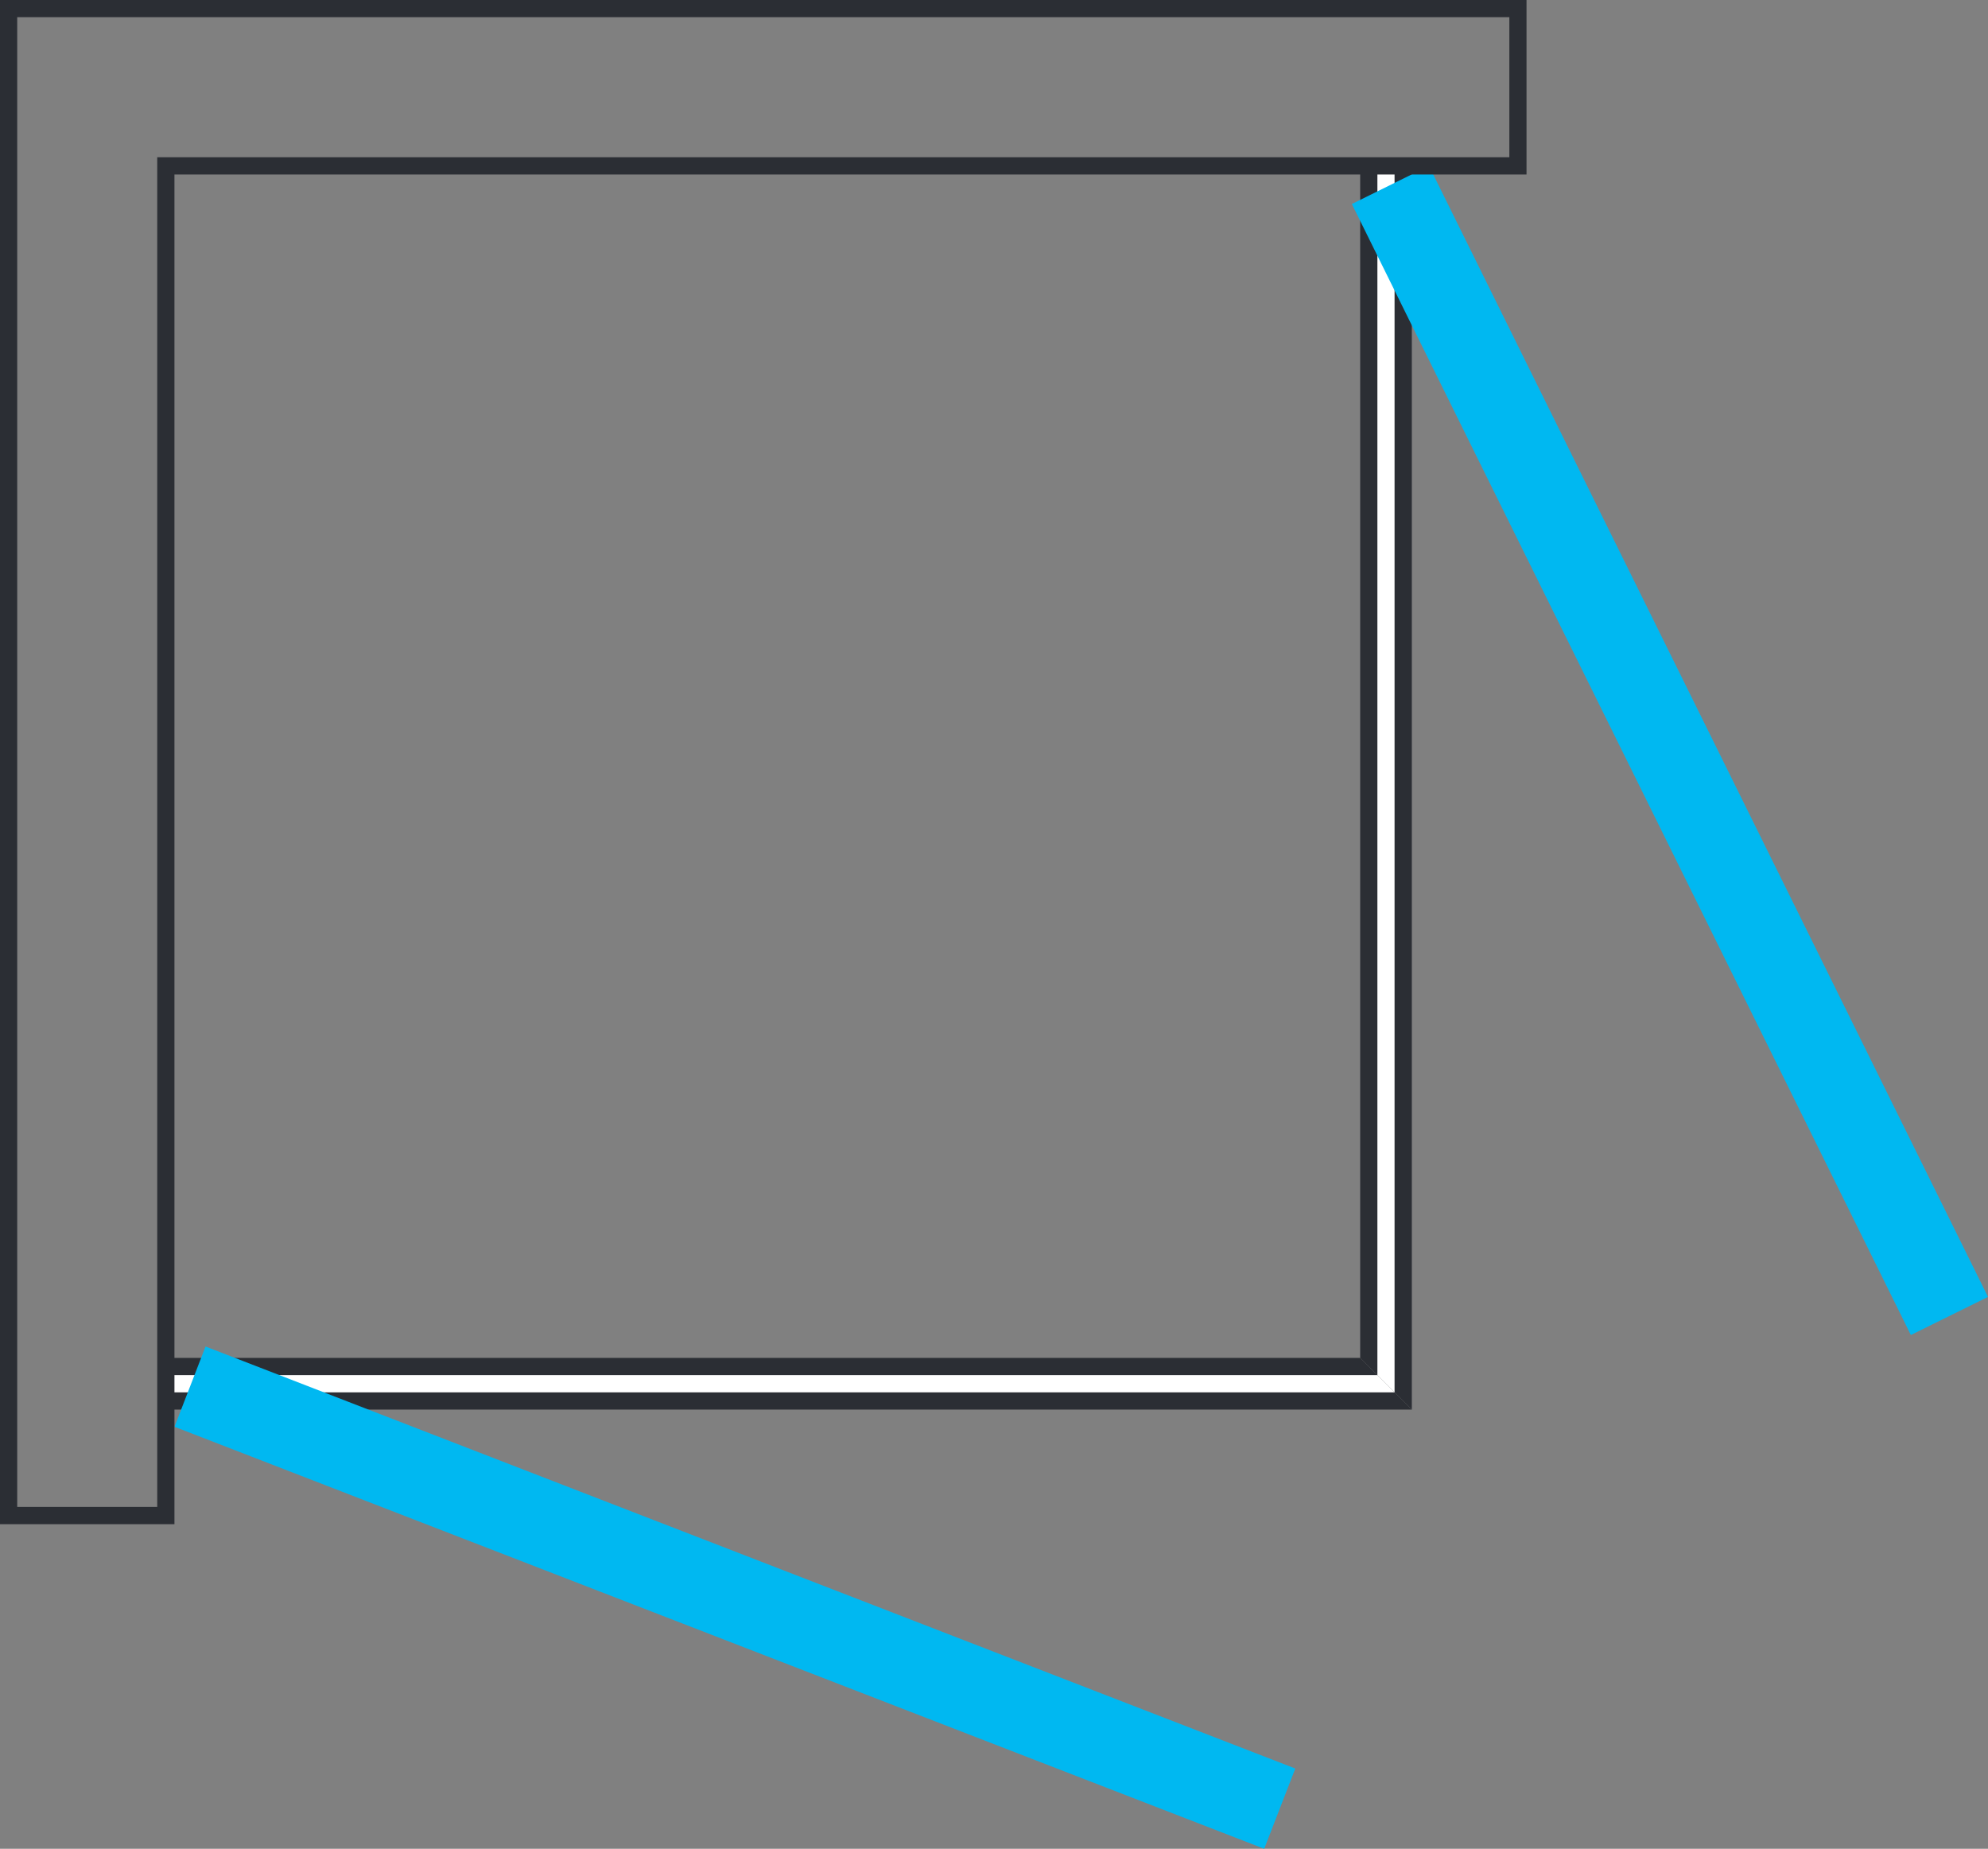
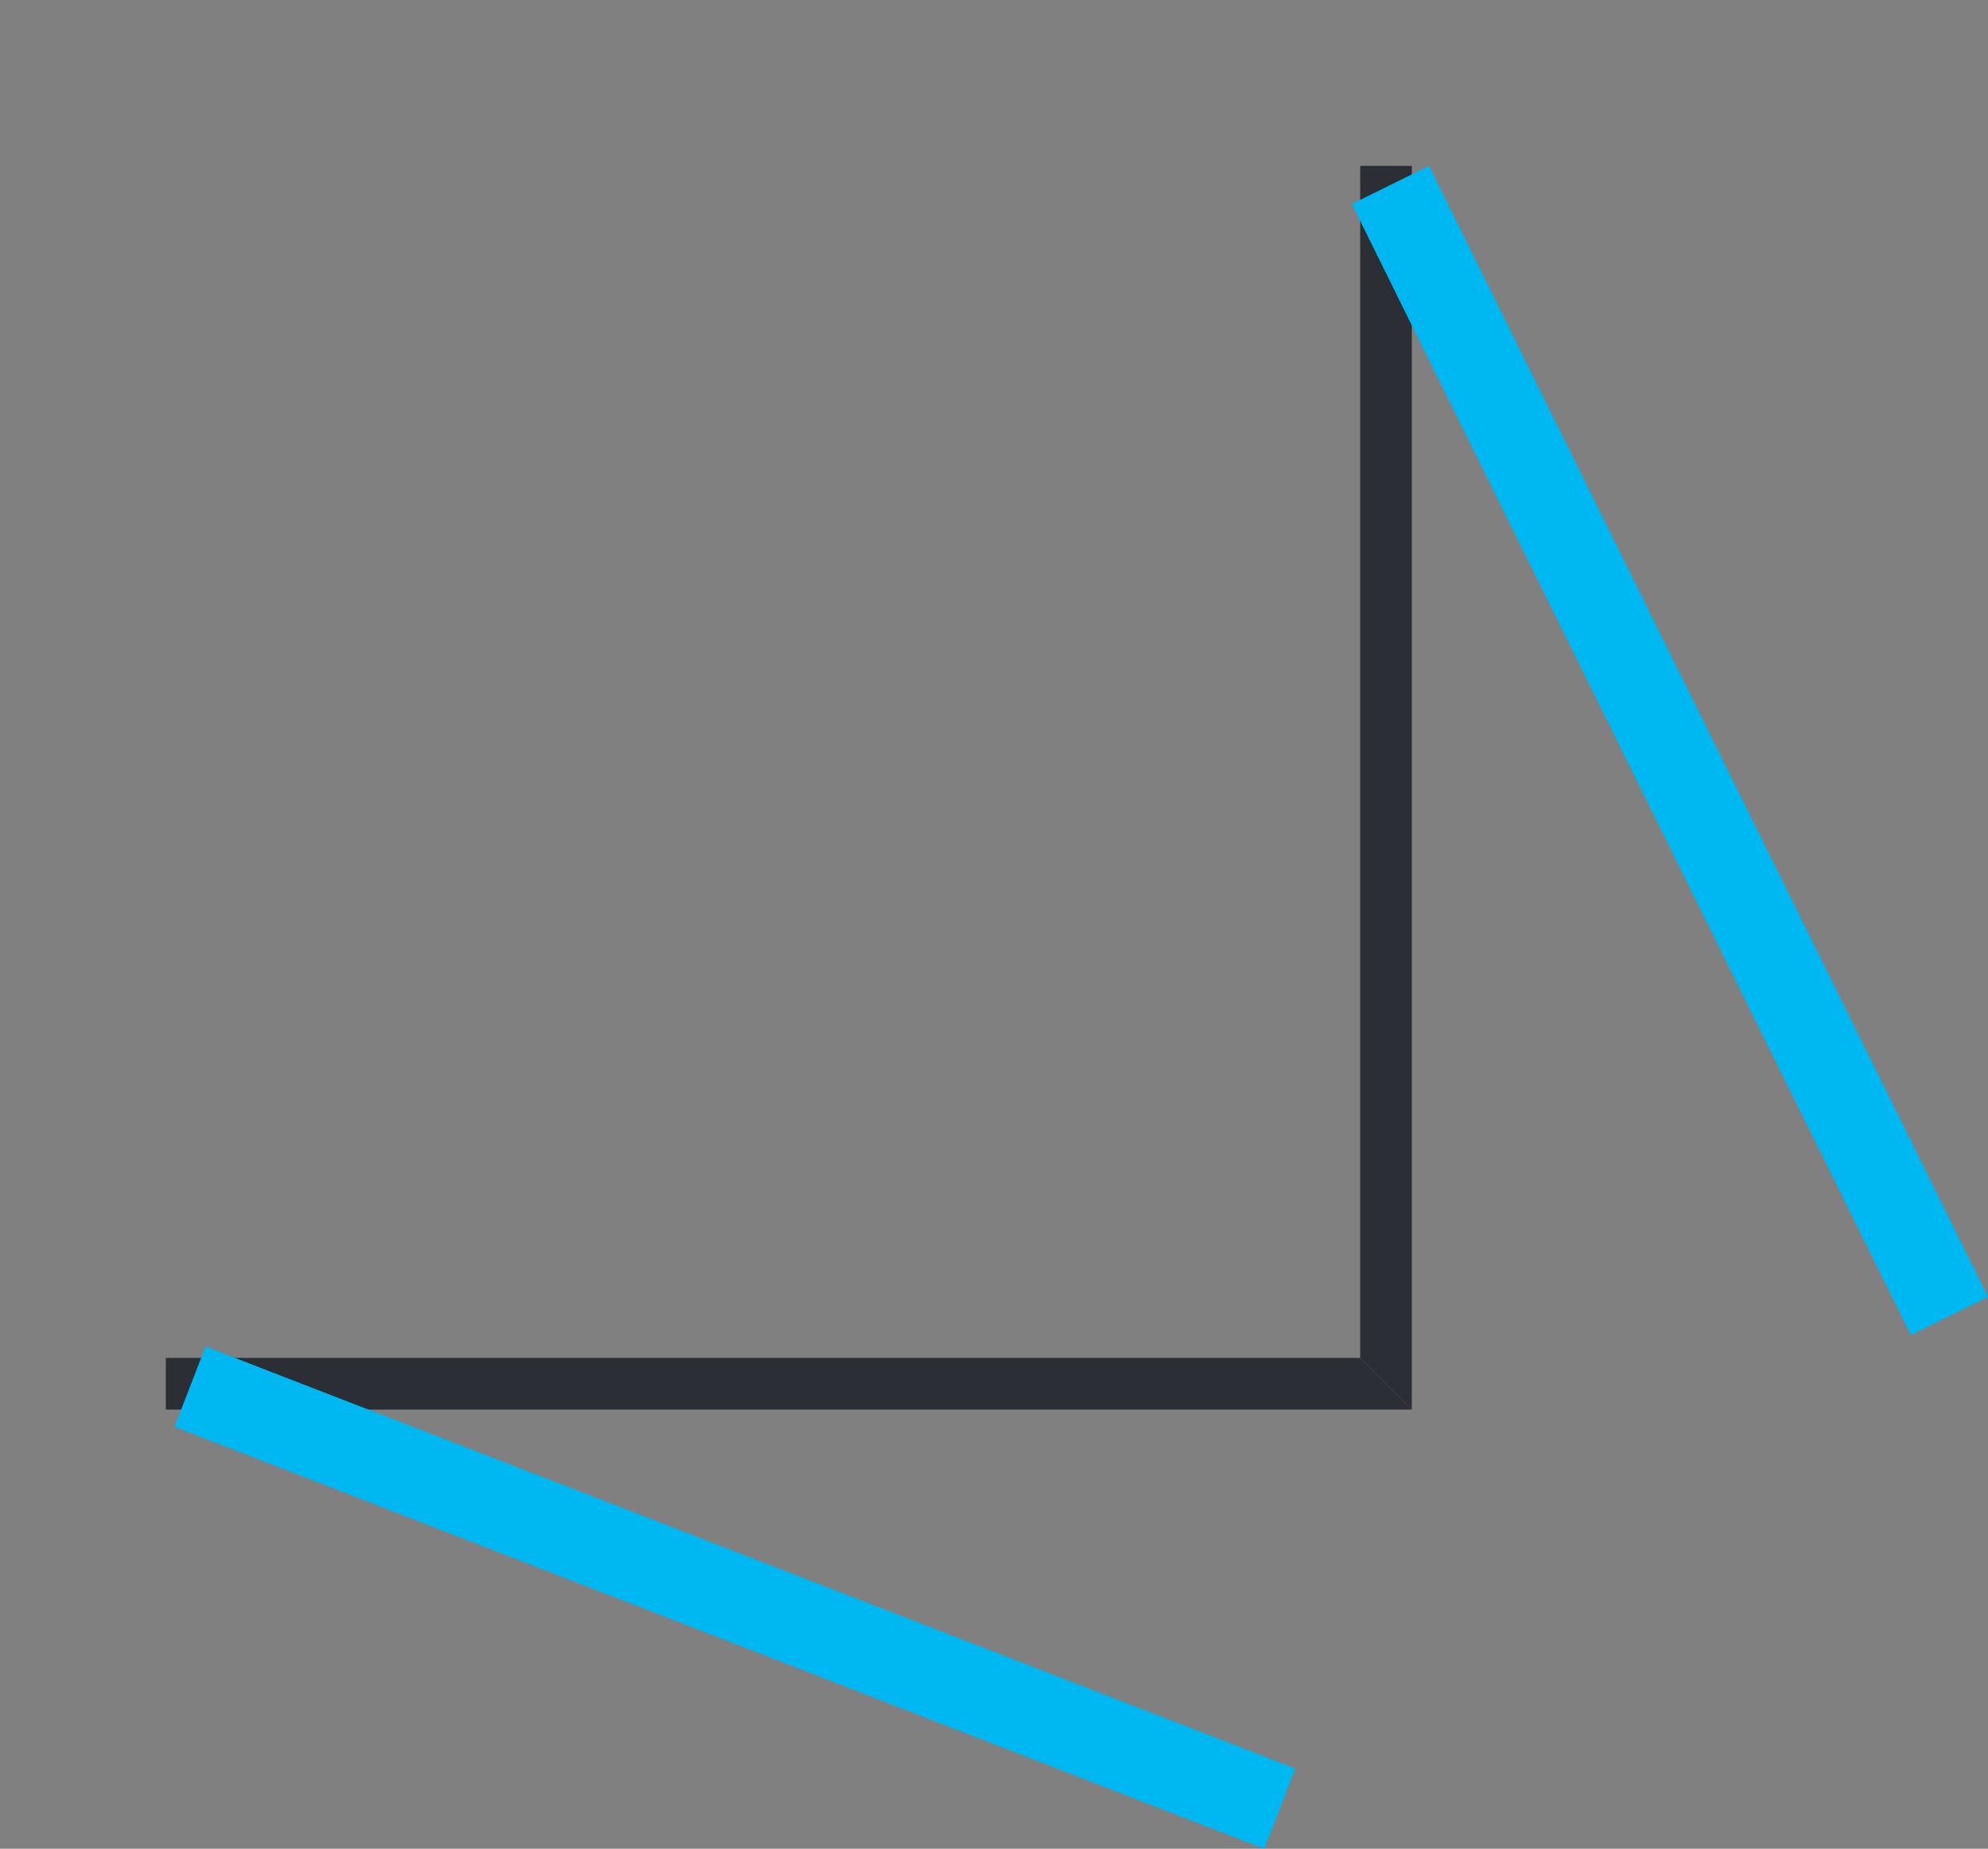
<svg xmlns="http://www.w3.org/2000/svg" width="43.419" height="40.375" viewBox="0 0 43.419 40.375">
  <rect x="0" y="0" width="43.419" height="40.375" fill="#808080" stroke="none" />
  <g id="Raggruppa_1796" data-name="Raggruppa 1796" transform="translate(0 40.375)">
    <g id="Raggruppa_1789" data-name="Raggruppa 1789" transform="translate(29.707 -10.719)">
      <path id="Tracciato_5498" data-name="Tracciato 5498" d="M0,0V-26.033H1.128V1.128Z" fill="#2b2e34" />
    </g>
    <g id="Raggruppa_1790" data-name="Raggruppa 1790" transform="translate(30.835 -9.592)">
      <path id="Tracciato_5499" data-name="Tracciato 5499" d="M0,0H-27.213V-1.128H-1.128Z" fill="#2b2e34" />
    </g>
    <g id="Raggruppa_1791" data-name="Raggruppa 1791" transform="translate(30.083 -36.752)">
-       <path id="Tracciato_5500" data-name="Tracciato 5500" d="M0,0V26.41l.375.375V0Z" fill="#fff" />
-     </g>
+       </g>
    <g id="Raggruppa_1792" data-name="Raggruppa 1792" transform="translate(3.622 -10.344)">
-       <path id="Tracciato_5501" data-name="Tracciato 5501" d="M0,0V.376H26.837L26.462,0Z" fill="#fff" />
-     </g>
+       </g>
    <g id="Raggruppa_1793" data-name="Raggruppa 1793" transform="translate(29.525 -35.92)">
      <path id="Tracciato_5502" data-name="Tracciato 5502" d="M0,0,12.209,24.7l1.685-.832L1.685-.832Z" fill="#00b8f1" />
    </g>
    <g id="Raggruppa_1794" data-name="Raggruppa 1794" transform="translate(3.811 -9.216)">
      <path id="Tracciato_5503" data-name="Tracciato 5503" d="M0,0,23.8,9.216l.679-1.753L.678-1.753Z" fill="#00b8f1" />
    </g>
    <g id="Raggruppa_1795" data-name="Raggruppa 1795" transform="translate(0 -40.375)">
-       <path id="Tracciato_5504" data-name="Tracciato 5504" d="M0,0V33.286H3.81V3.811H33.34V0ZM.376.375H32.965V3.434H3.434V32.909H.376Z" fill="#2b2e34" />
-     </g>
+       </g>
  </g>
</svg>